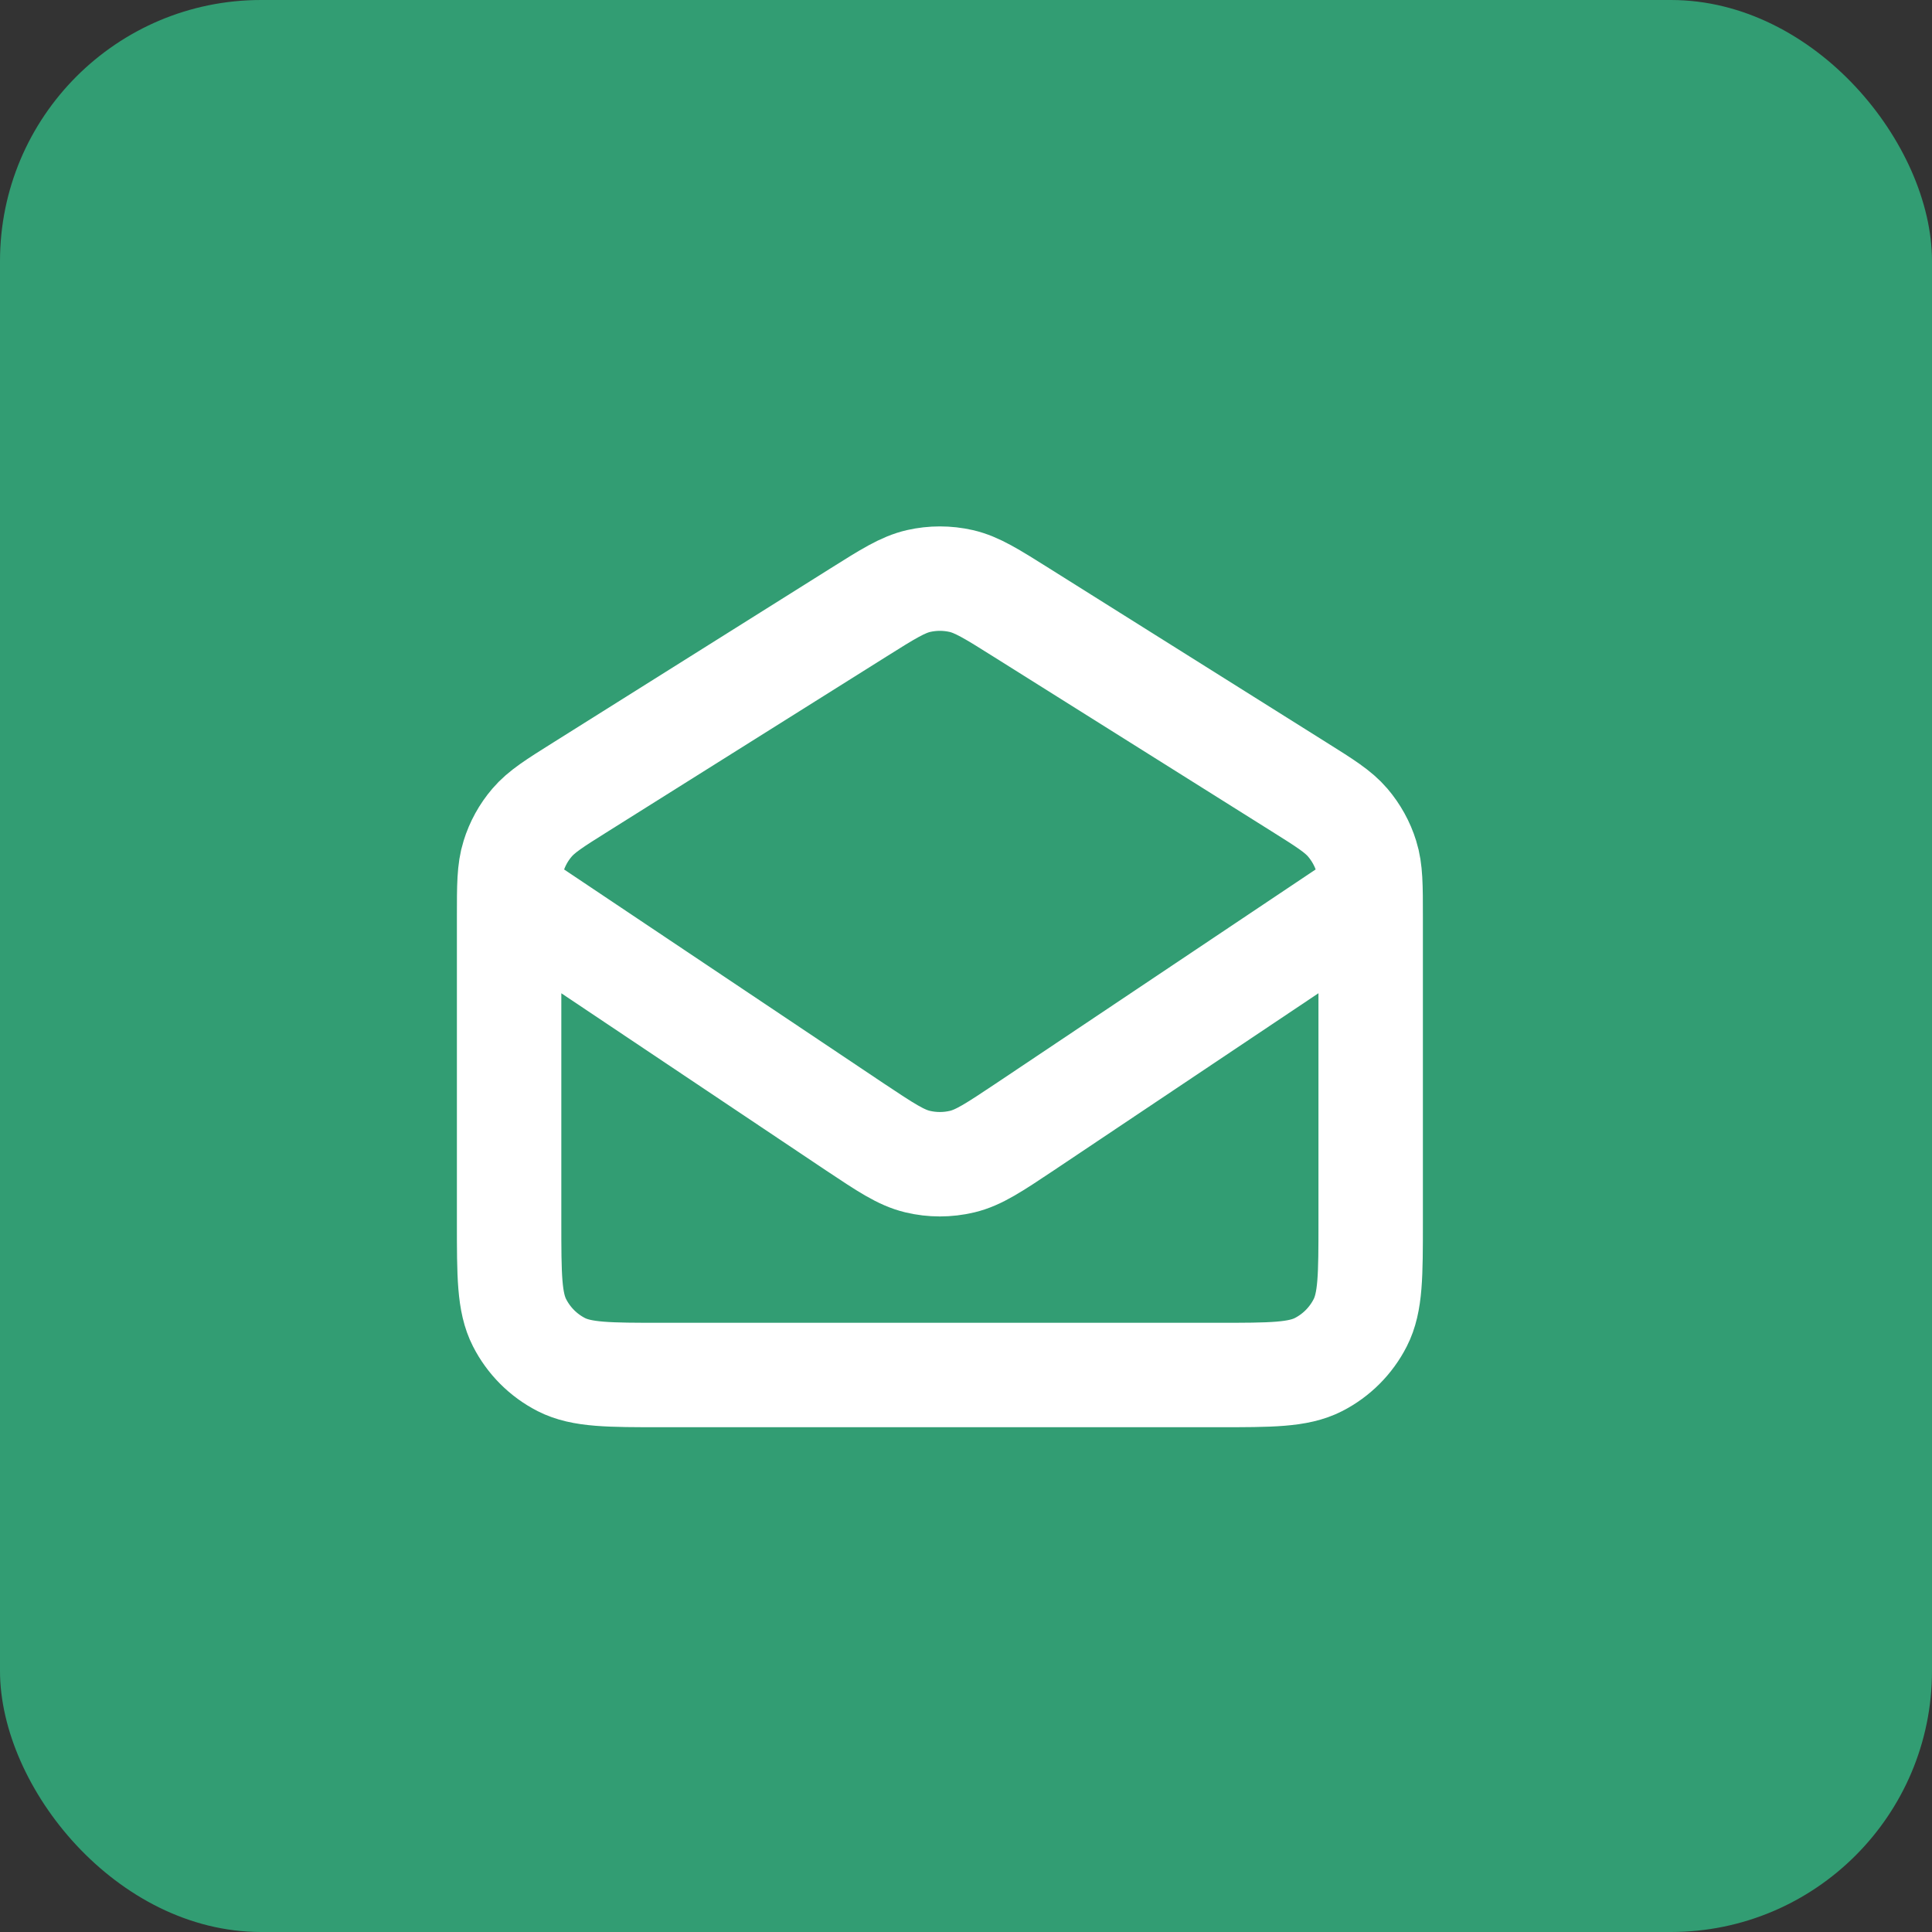
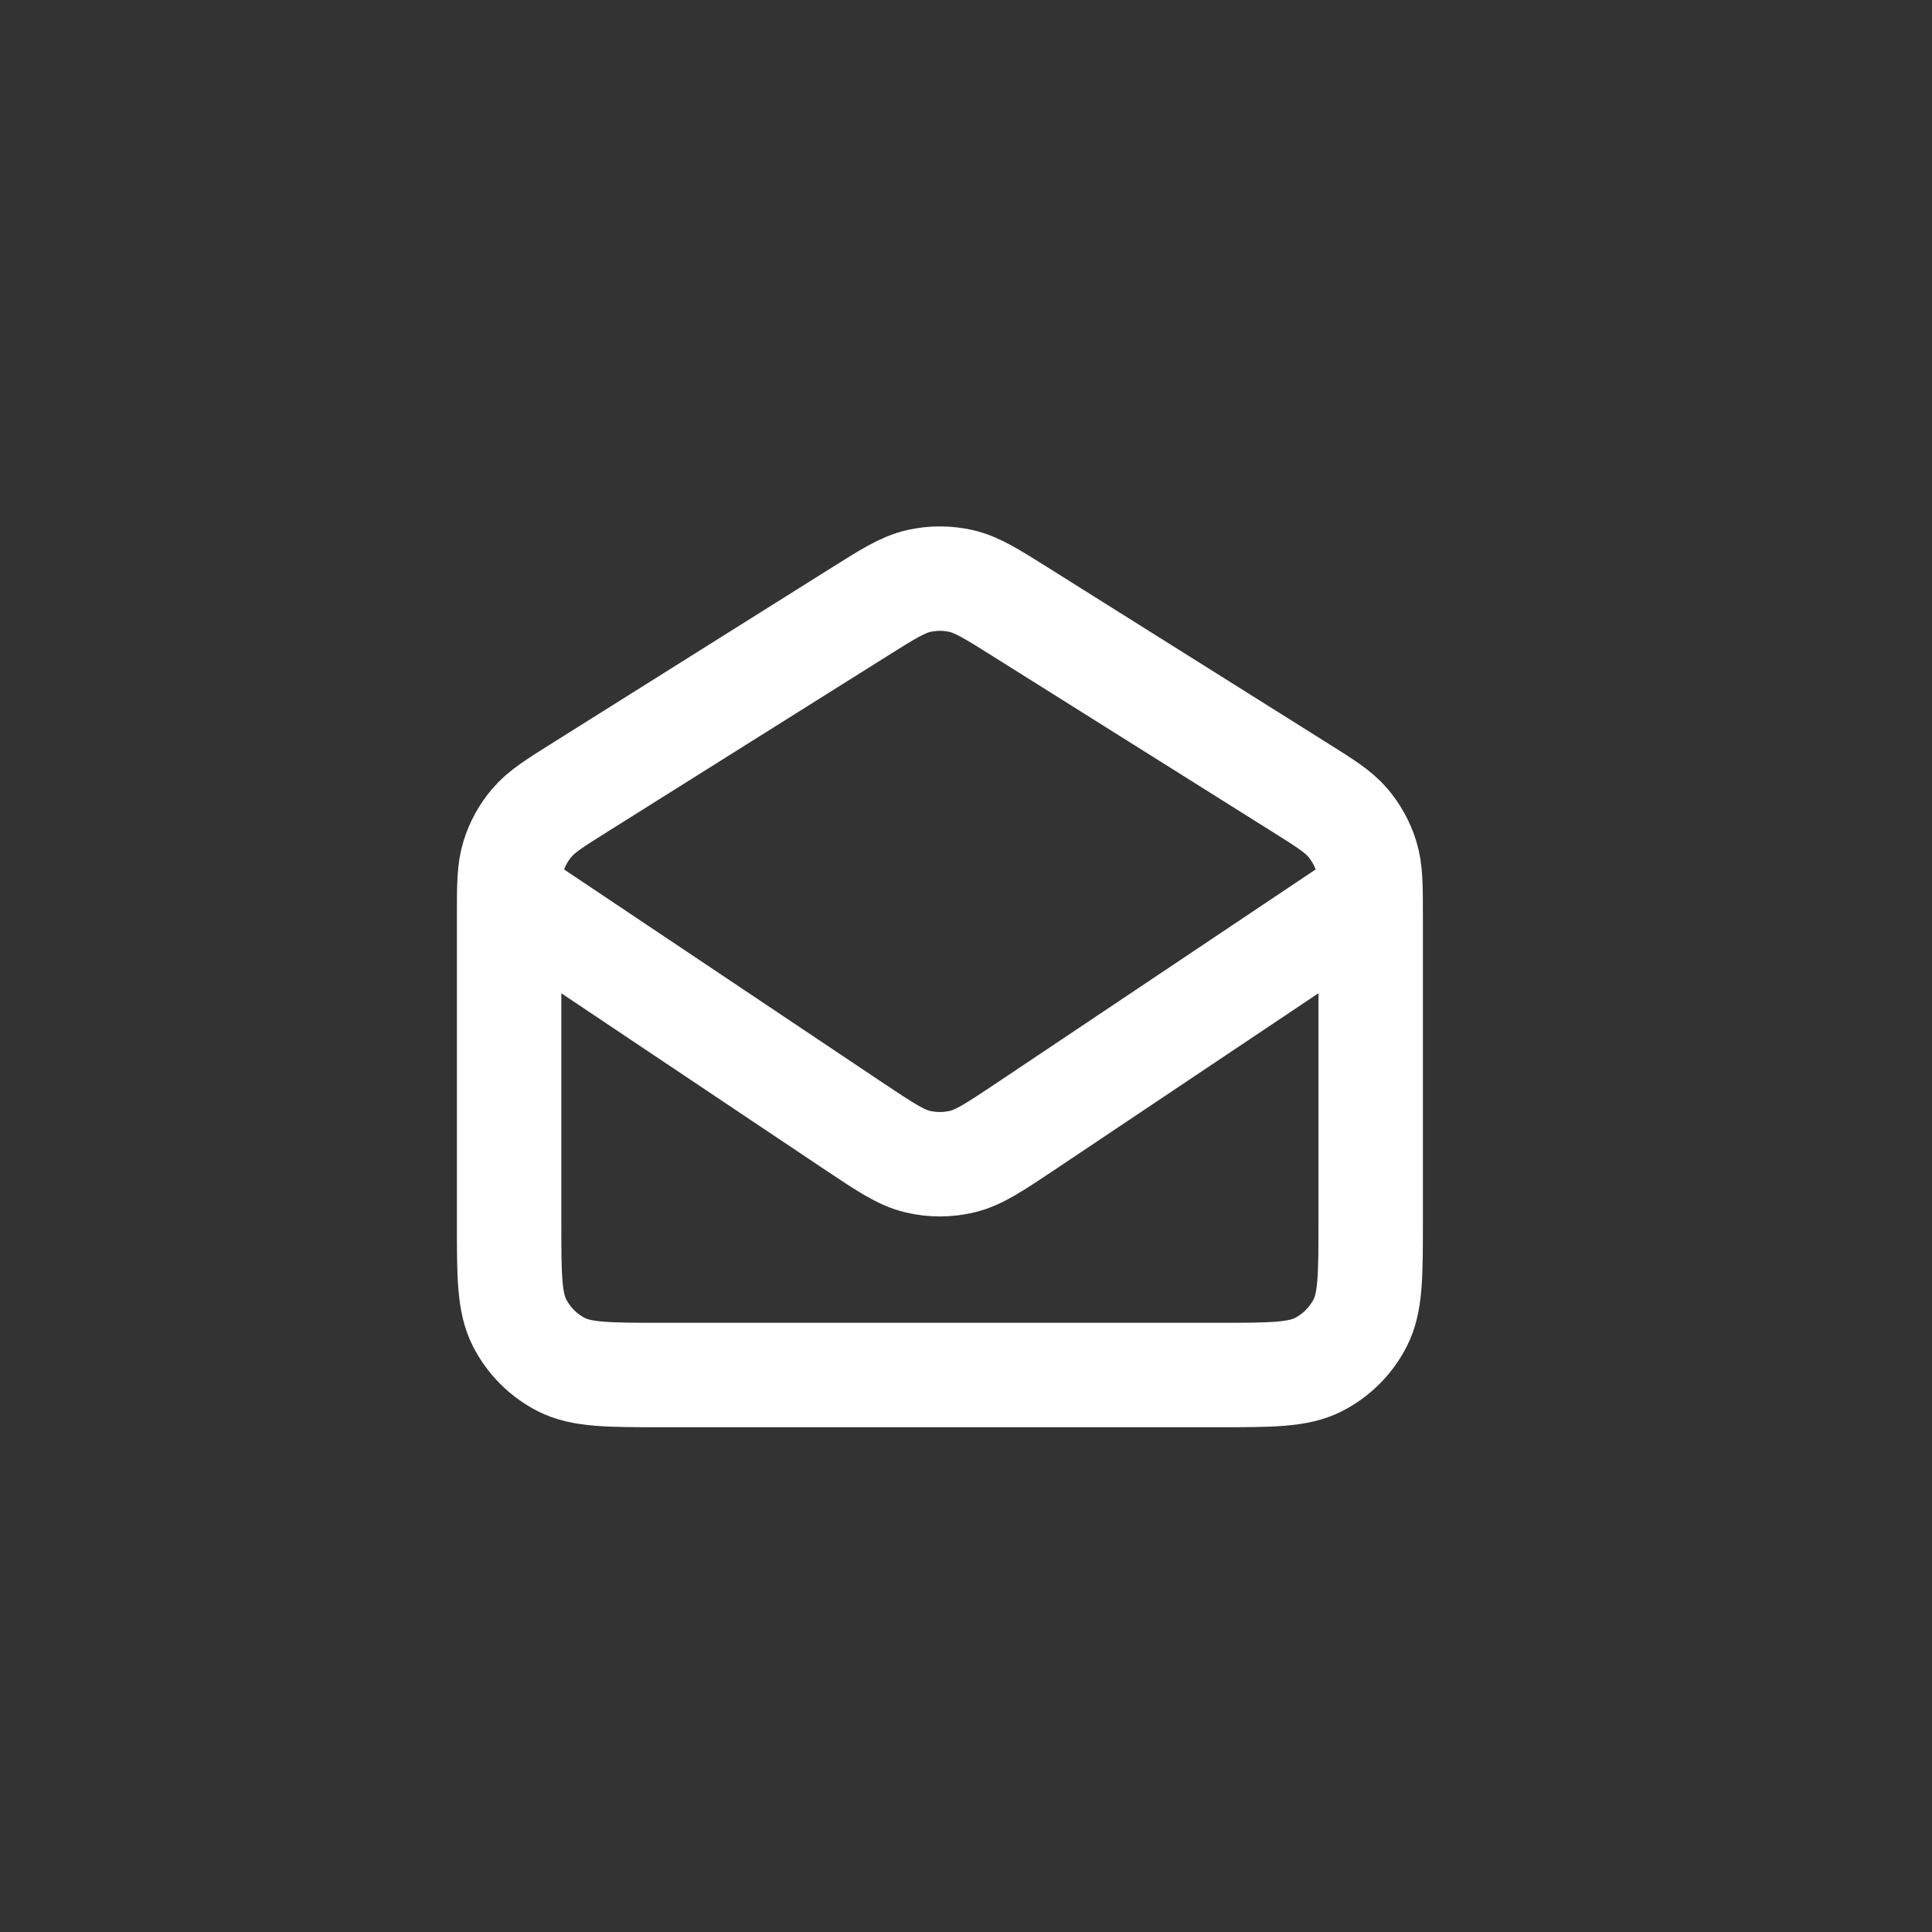
<svg xmlns="http://www.w3.org/2000/svg" width="37" height="37" viewBox="0 0 37 37" fill="none">
  <rect x="0" y="0" width="37" height="37" fill="#333333" stroke="none" />
-   <rect width="37" height="37" rx="5" fill="#329D73" />
  <path d="M9.776 17.167L16.372 21.582C16.961 21.974 17.255 22.17 17.573 22.246C17.853 22.313 18.146 22.313 18.427 22.246C18.745 22.17 19.039 21.974 19.627 21.582L26.223 17.167M16.44 11.73L11.123 15.069C10.622 15.383 10.371 15.541 10.189 15.754C10.028 15.942 9.907 16.161 9.834 16.398C9.75 16.665 9.75 16.961 9.75 17.553V23.4C9.75 24.427 9.75 24.94 9.95 25.332C10.126 25.677 10.406 25.958 10.751 26.134C11.143 26.333 11.657 26.333 12.683 26.333H23.317C24.343 26.333 24.857 26.333 25.249 26.134C25.594 25.958 25.874 25.677 26.05 25.332C26.25 24.94 26.25 24.427 26.25 23.4V17.553C26.25 16.961 26.25 16.665 26.166 16.398C26.093 16.161 25.971 15.942 25.811 15.754C25.629 15.541 25.378 15.383 24.877 15.069L19.56 11.73C18.994 11.374 18.711 11.197 18.408 11.127C18.139 11.066 17.861 11.066 17.592 11.127C17.289 11.197 17.006 11.374 16.44 11.73Z" stroke="white" stroke-width="2" stroke-linecap="round" stroke-linejoin="round" />
</svg>